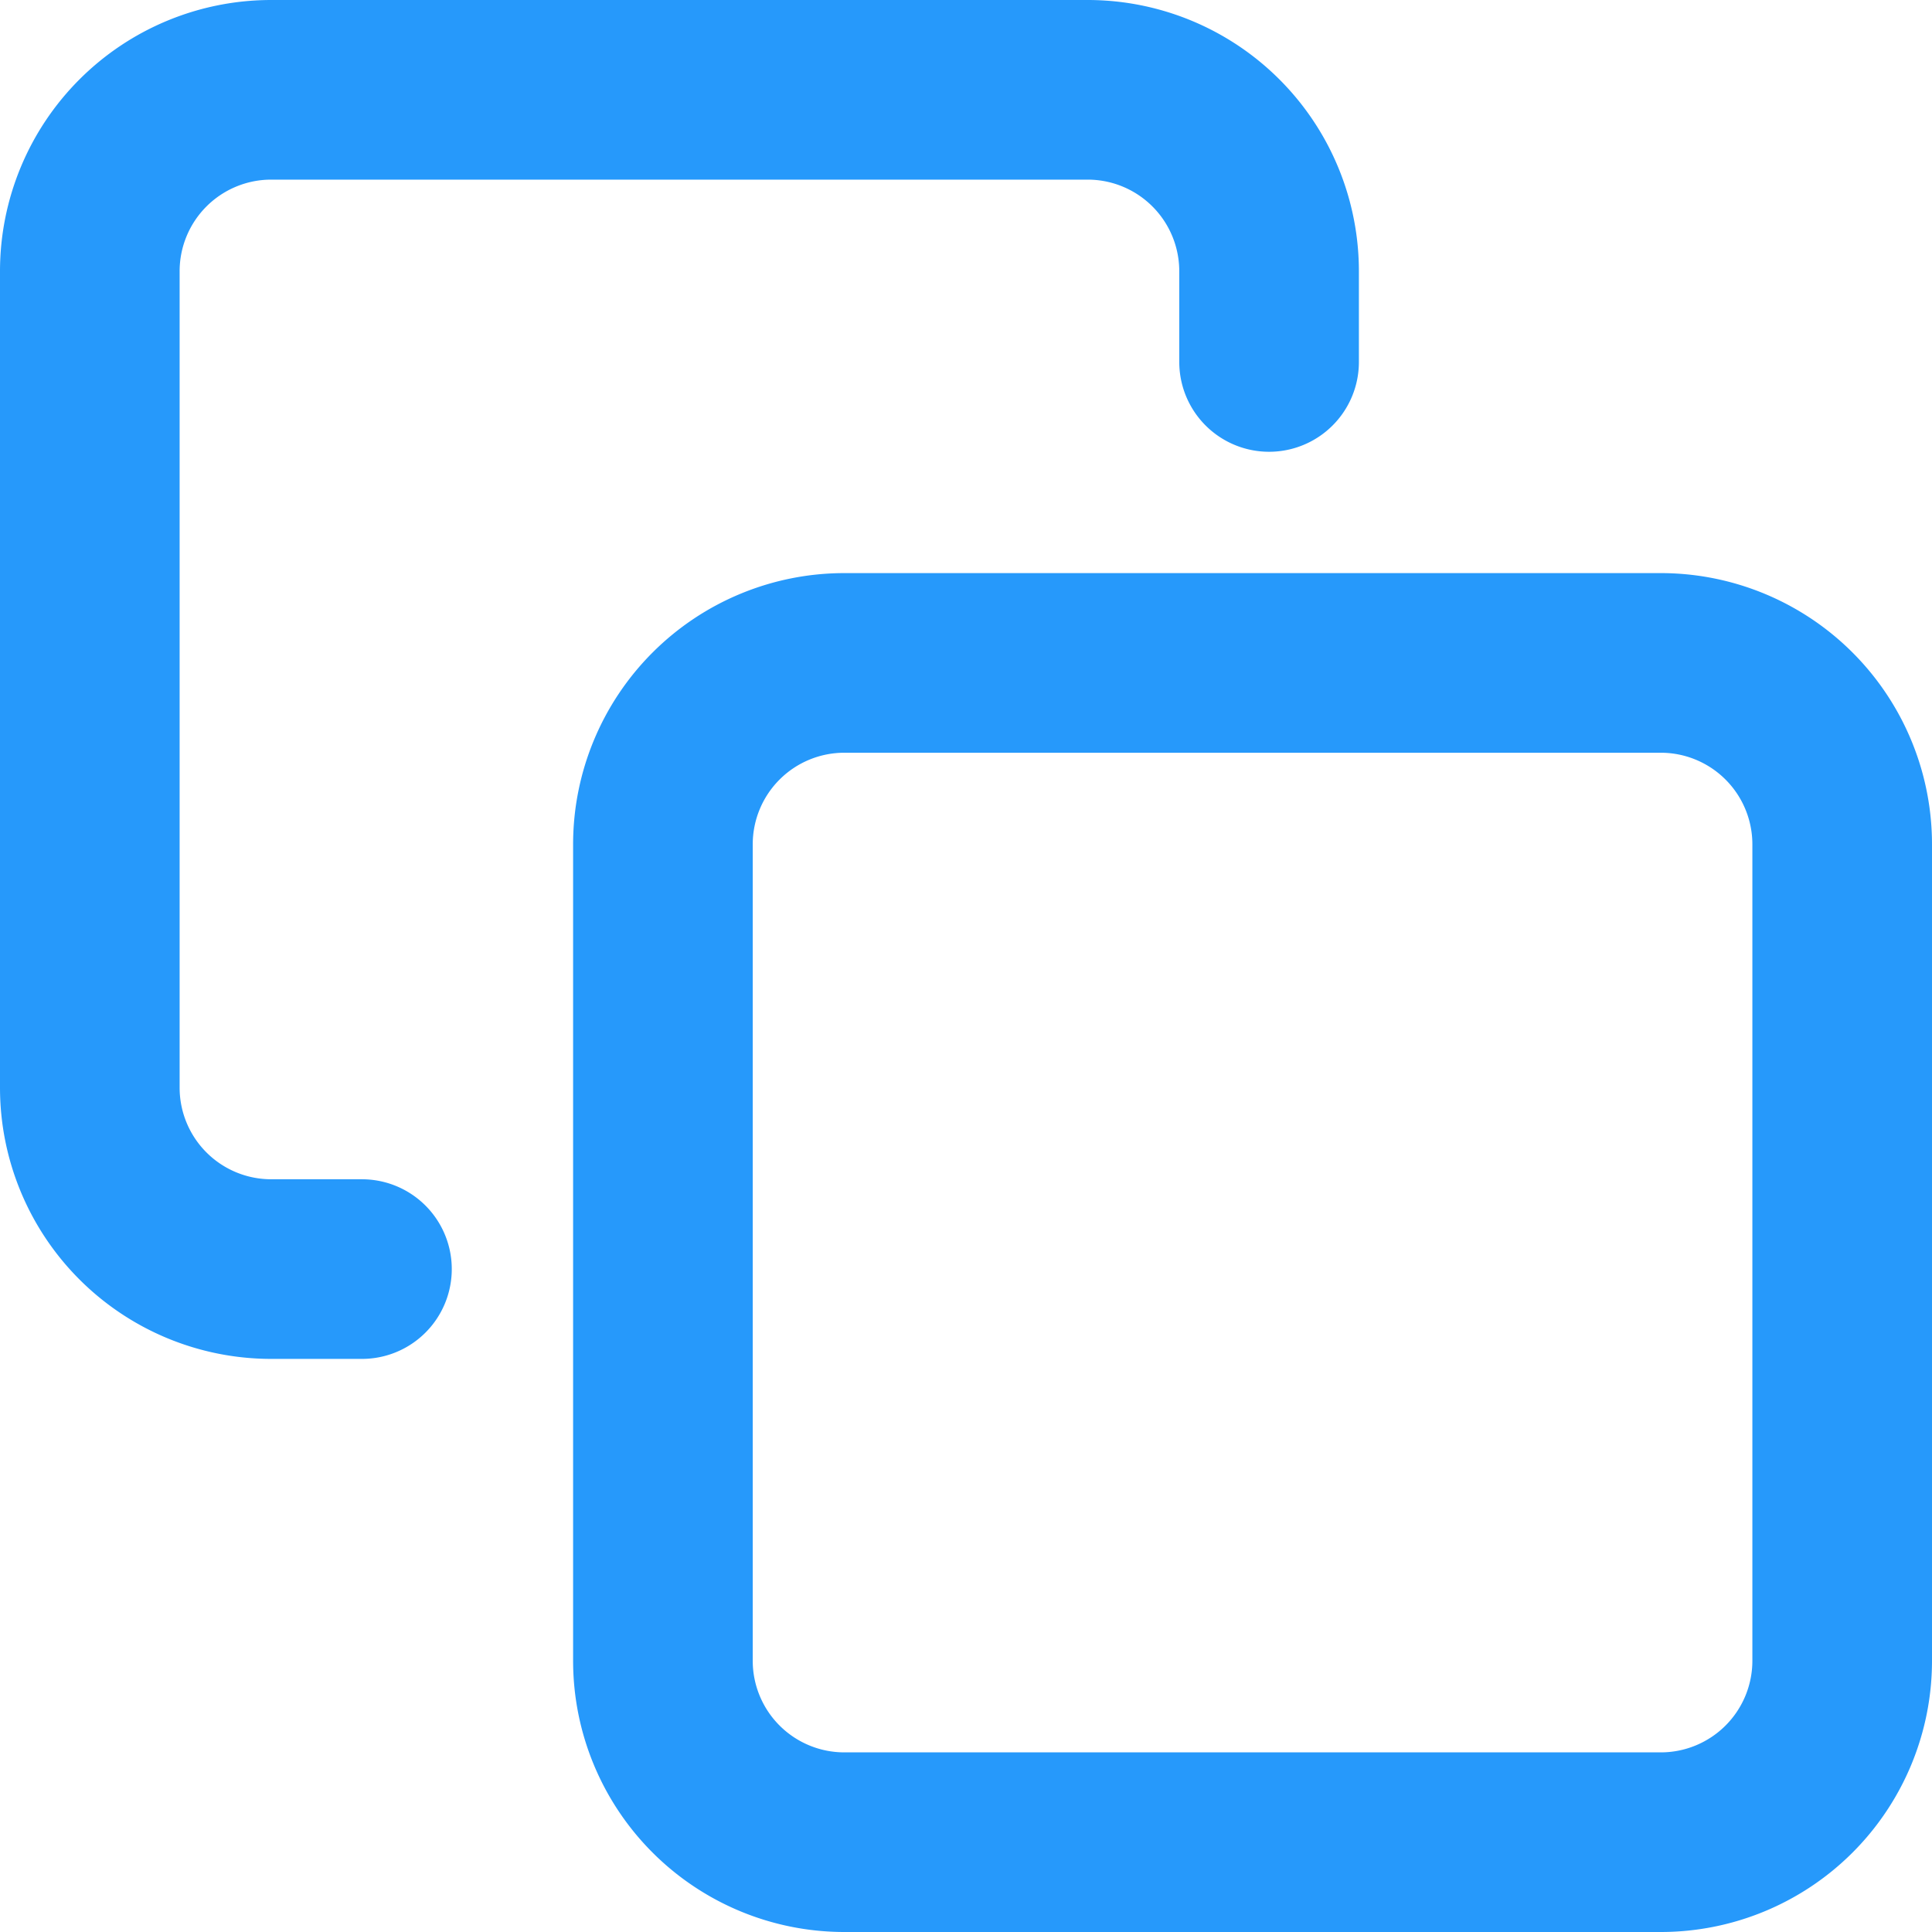
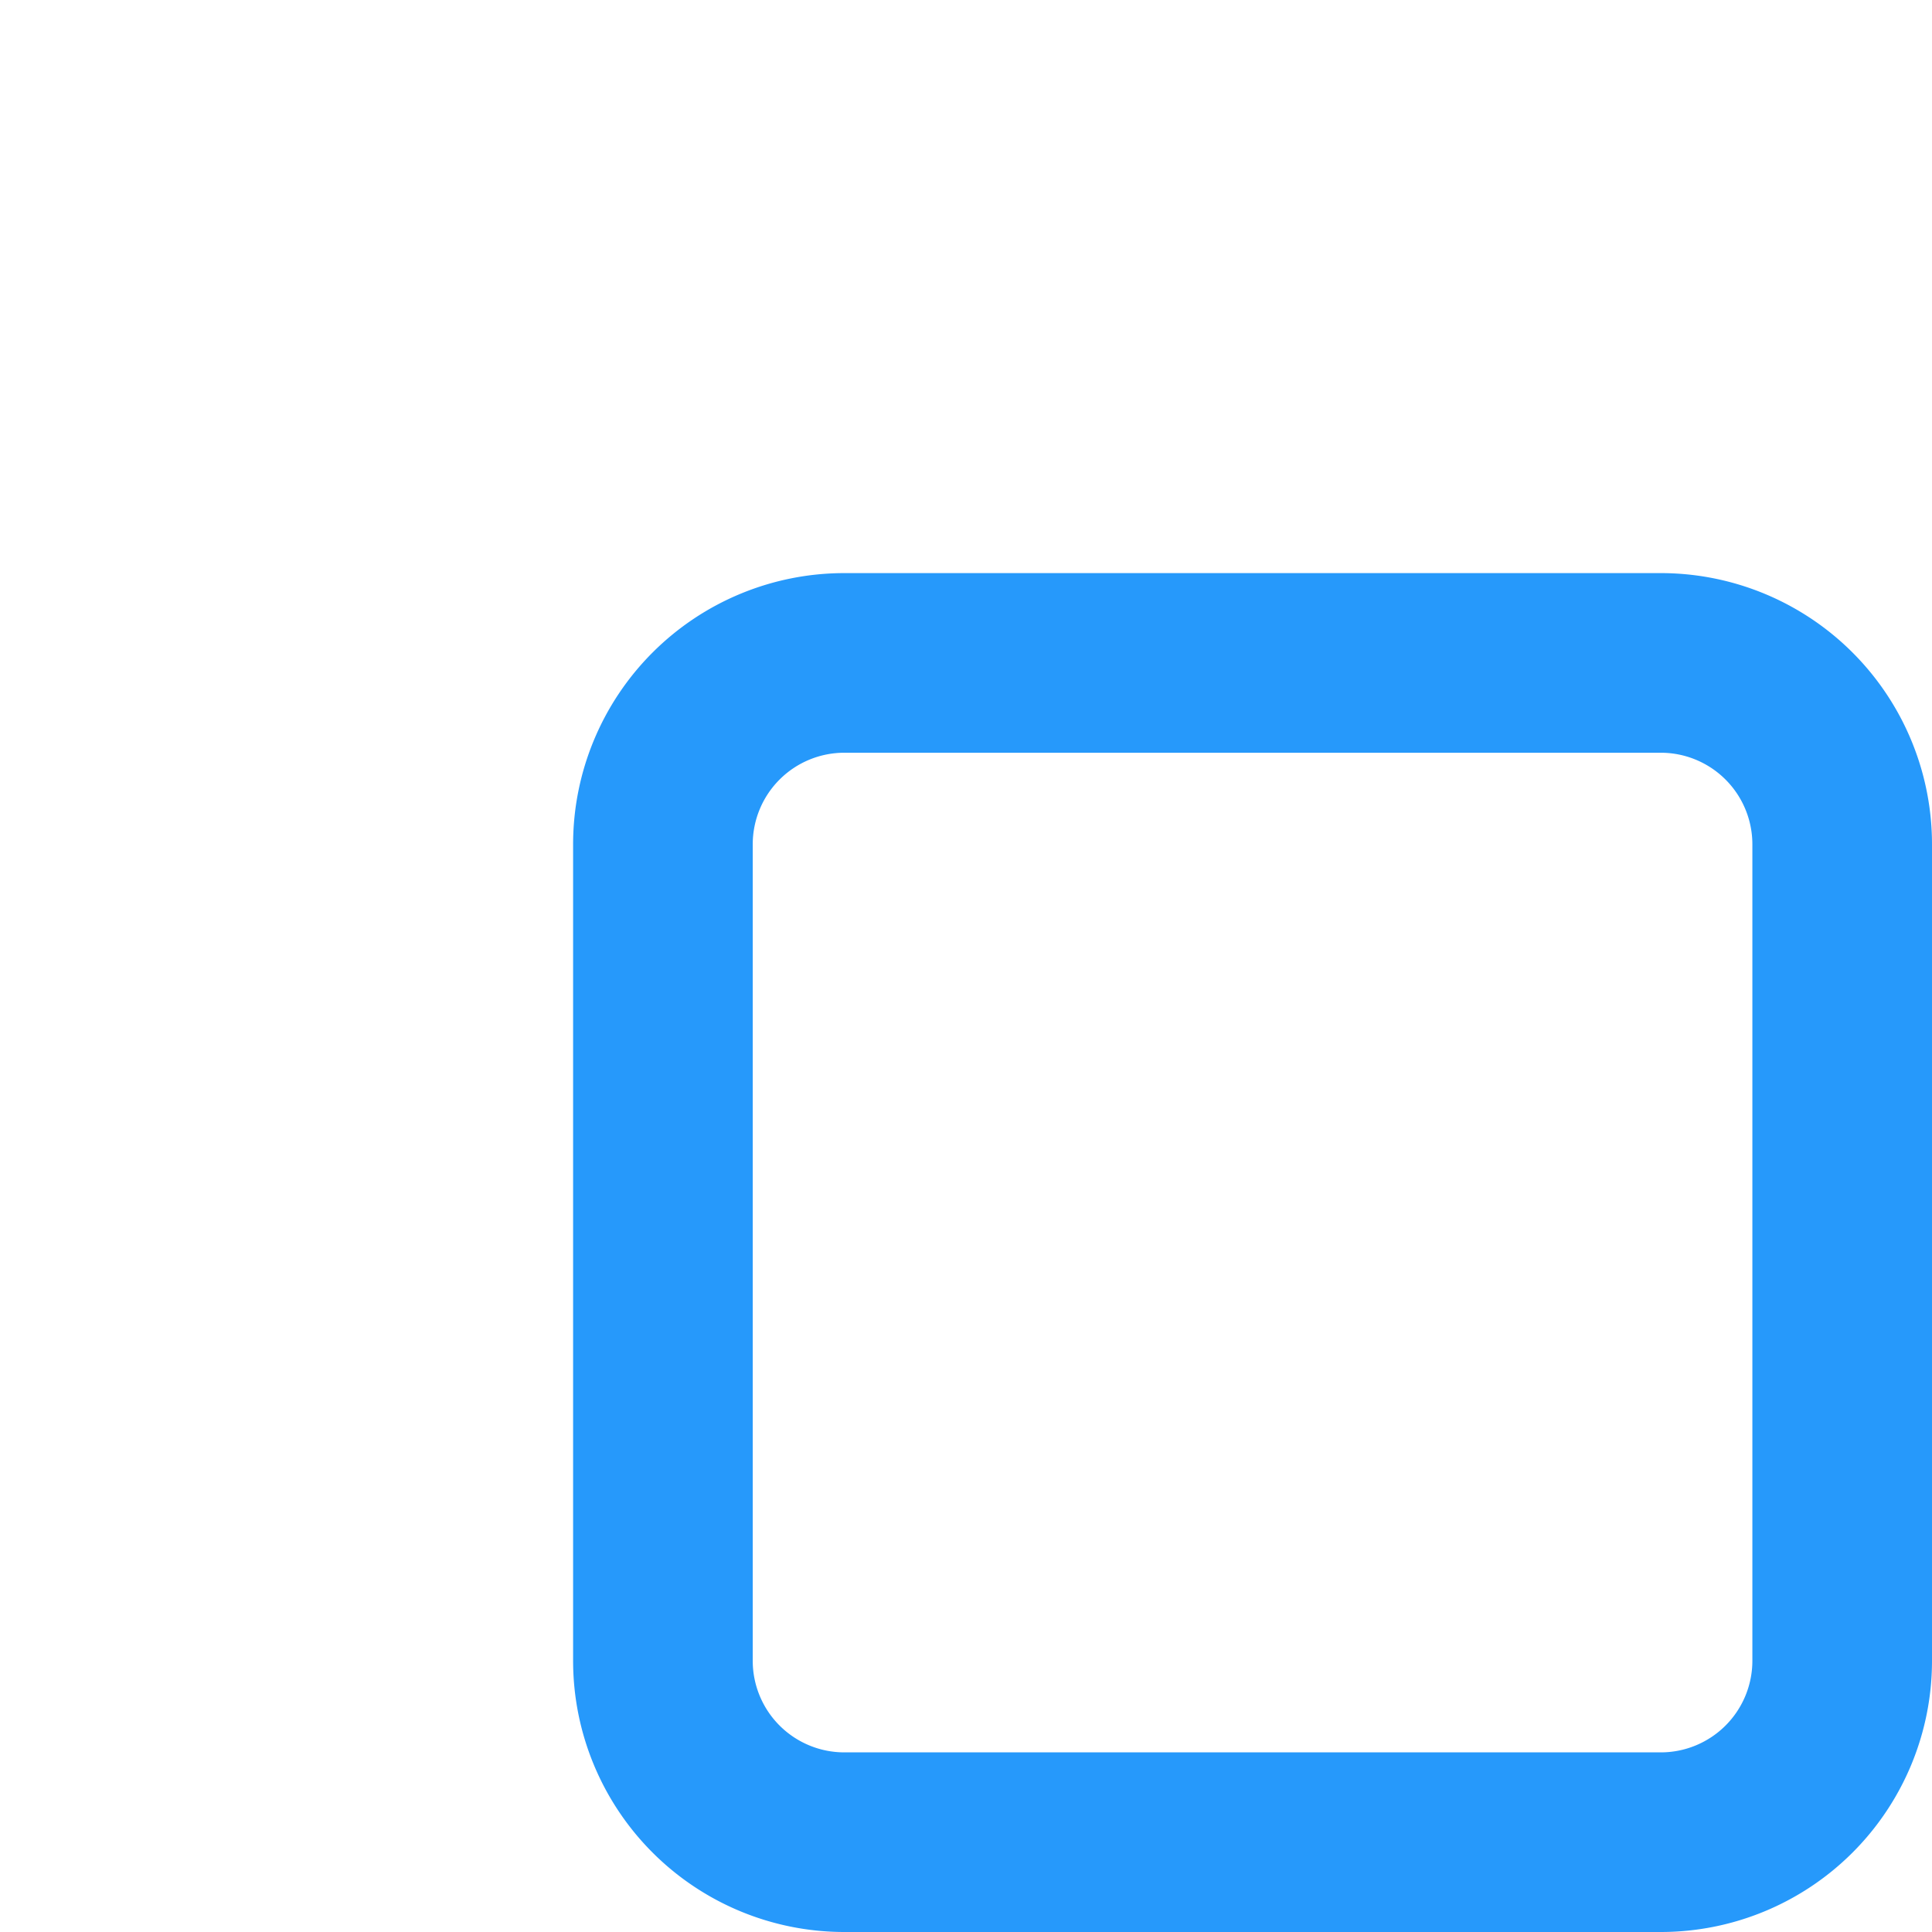
<svg xmlns="http://www.w3.org/2000/svg" width="21.511" height="21.511" viewBox="0 0 21.511 21.511">
  <g id="Icon_feather-copy" data-name="Icon feather-copy" transform="translate(1 1)">
    <path id="Path_1960" data-name="Path 1960" d="M15.52,13.5h9.09a2.02,2.02,0,0,1,2.02,2.02v9.09a2.02,2.02,0,0,1-2.02,2.02H15.52a2.02,2.02,0,0,1-2.02-2.02V15.52A2.02,2.02,0,0,1,15.52,13.5Z" transform="translate(-7.119 -7.119)" fill="none" stroke="#2699fb" stroke-linecap="round" stroke-linejoin="round" stroke-width="2" />
-     <path id="Path_1961" data-name="Path 1961" d="M6.03,16.13H5.02A2.02,2.02,0,0,1,3,14.11V5.02A2.02,2.02,0,0,1,5.02,3h9.09a2.02,2.02,0,0,1,2.02,2.02V6.03" transform="translate(-3 -3)" fill="none" stroke="#2699fb" stroke-linecap="round" stroke-linejoin="round" stroke-width="2" />
  </g>
</svg>